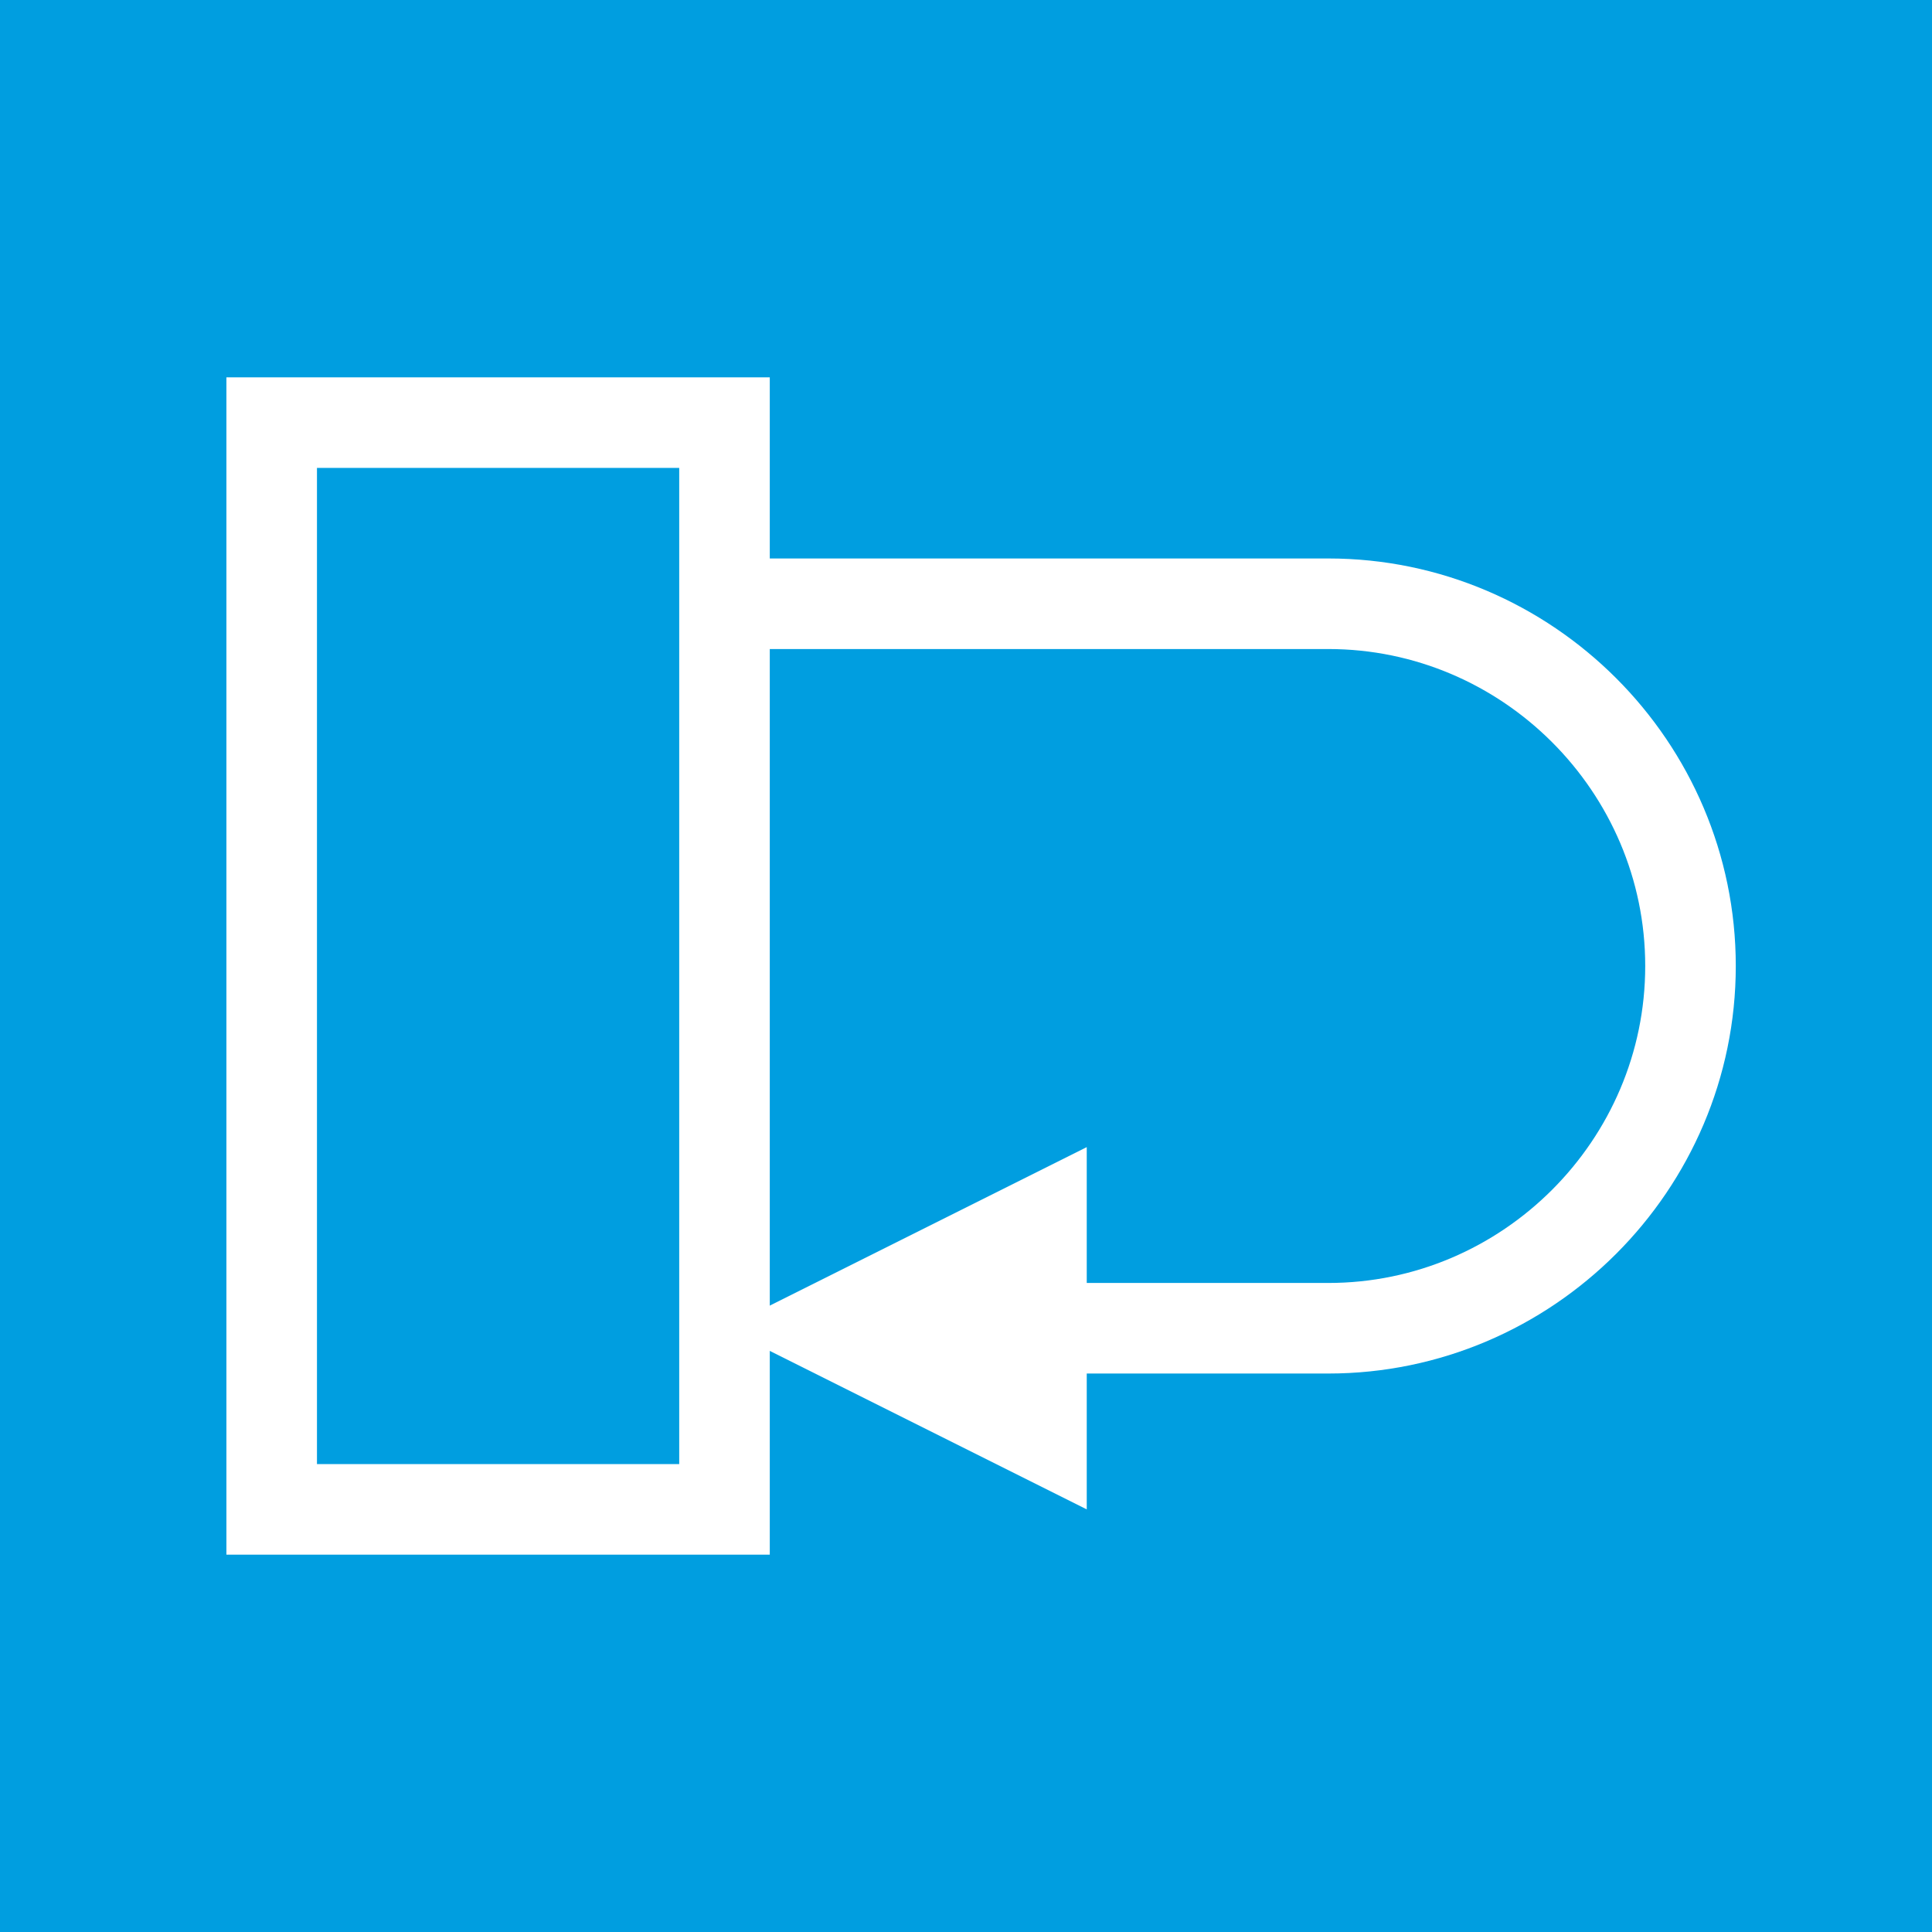
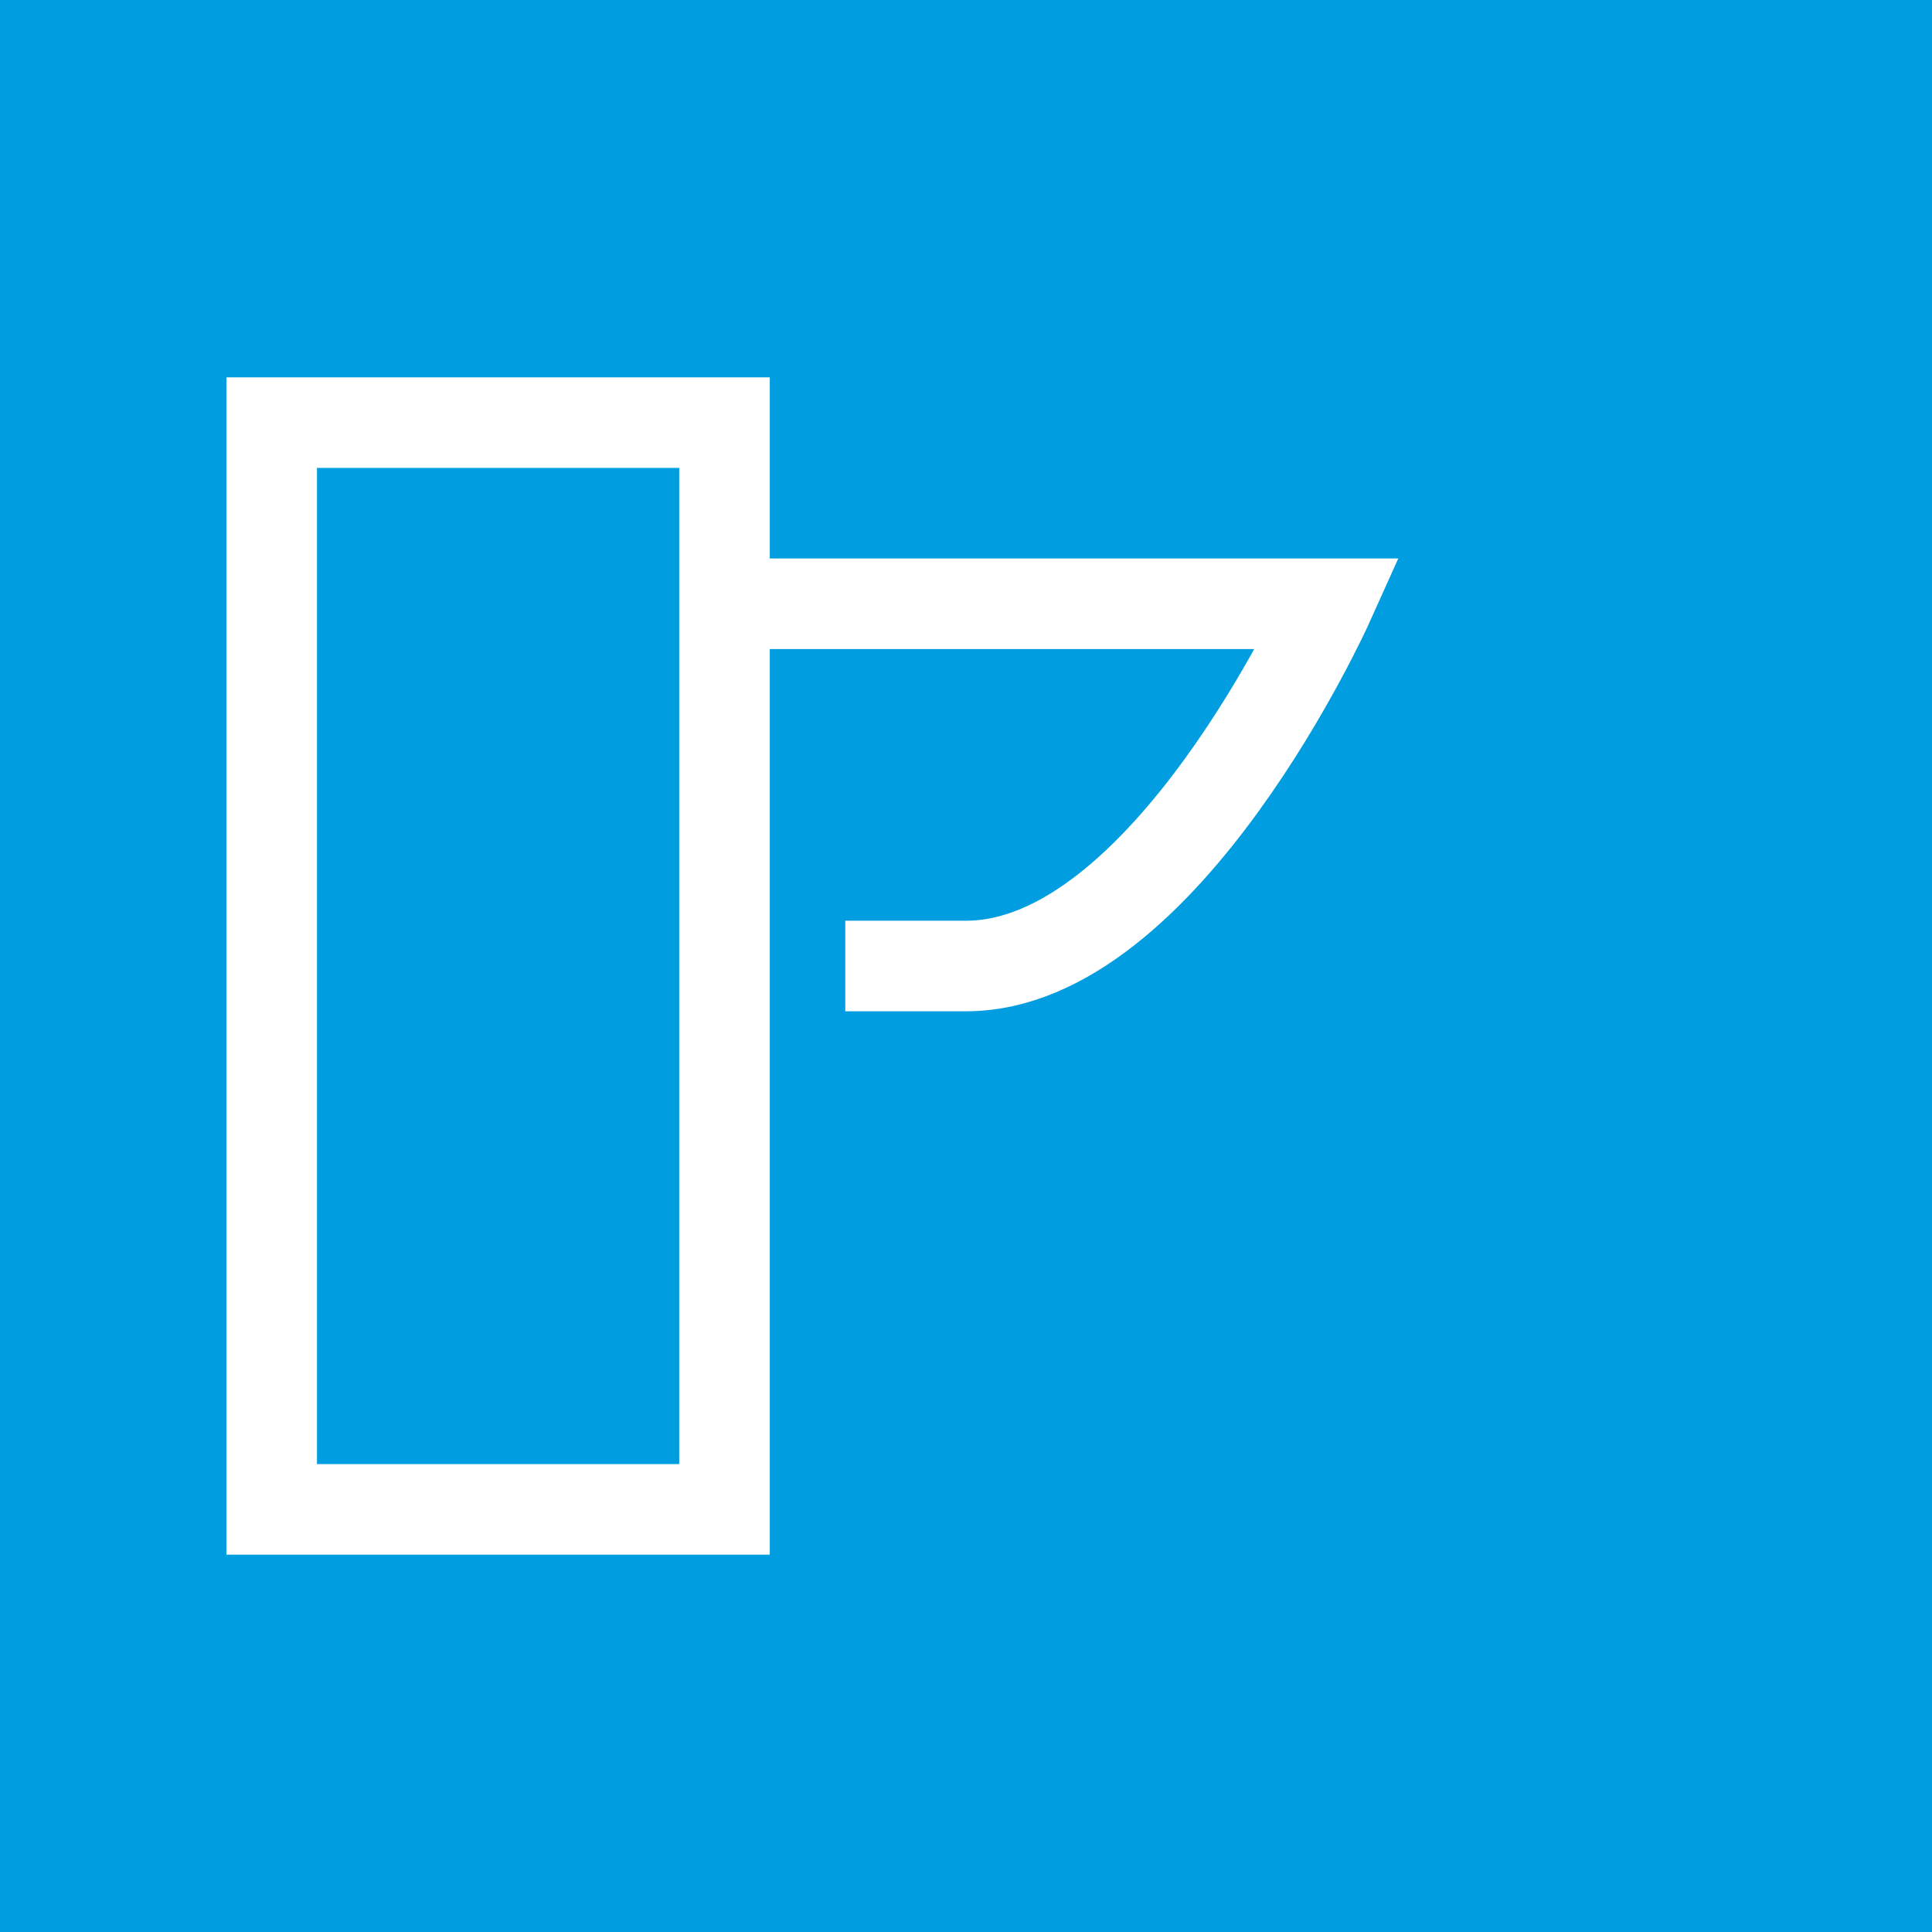
<svg xmlns="http://www.w3.org/2000/svg" version="1.1" width="64px" height="64px" color-rendering="optimizeQuality" shape-rendering="geometricPrecision">
  <g id="bg">
    <rect width="100%" height="100%" style="fill:#009ee0;" />
  </g>
  <g>
    <rect x="9" y="12" width="15" height="36" style="fill:none;stroke:#ffffff;stroke-width:3" transform="translate(0,2)" />
-     <path d="M24,18h20c6.6,0,12,5.4,12,12s-5.4,12-12,12H28" style="fill:none;stroke:#ffffff;stroke-width:3;" transform="translate(0,2)" />
-     <path d="M24,42l12-6v12L24,42z" style="fill:#ffffff;stroke:#ffffff;stroke-width:0;" transform="translate(0,2)" />
+     <path d="M24,18h20s-5.4,12-12,12H28" style="fill:none;stroke:#ffffff;stroke-width:3;" transform="translate(0,2)" />
  </g>
</svg>